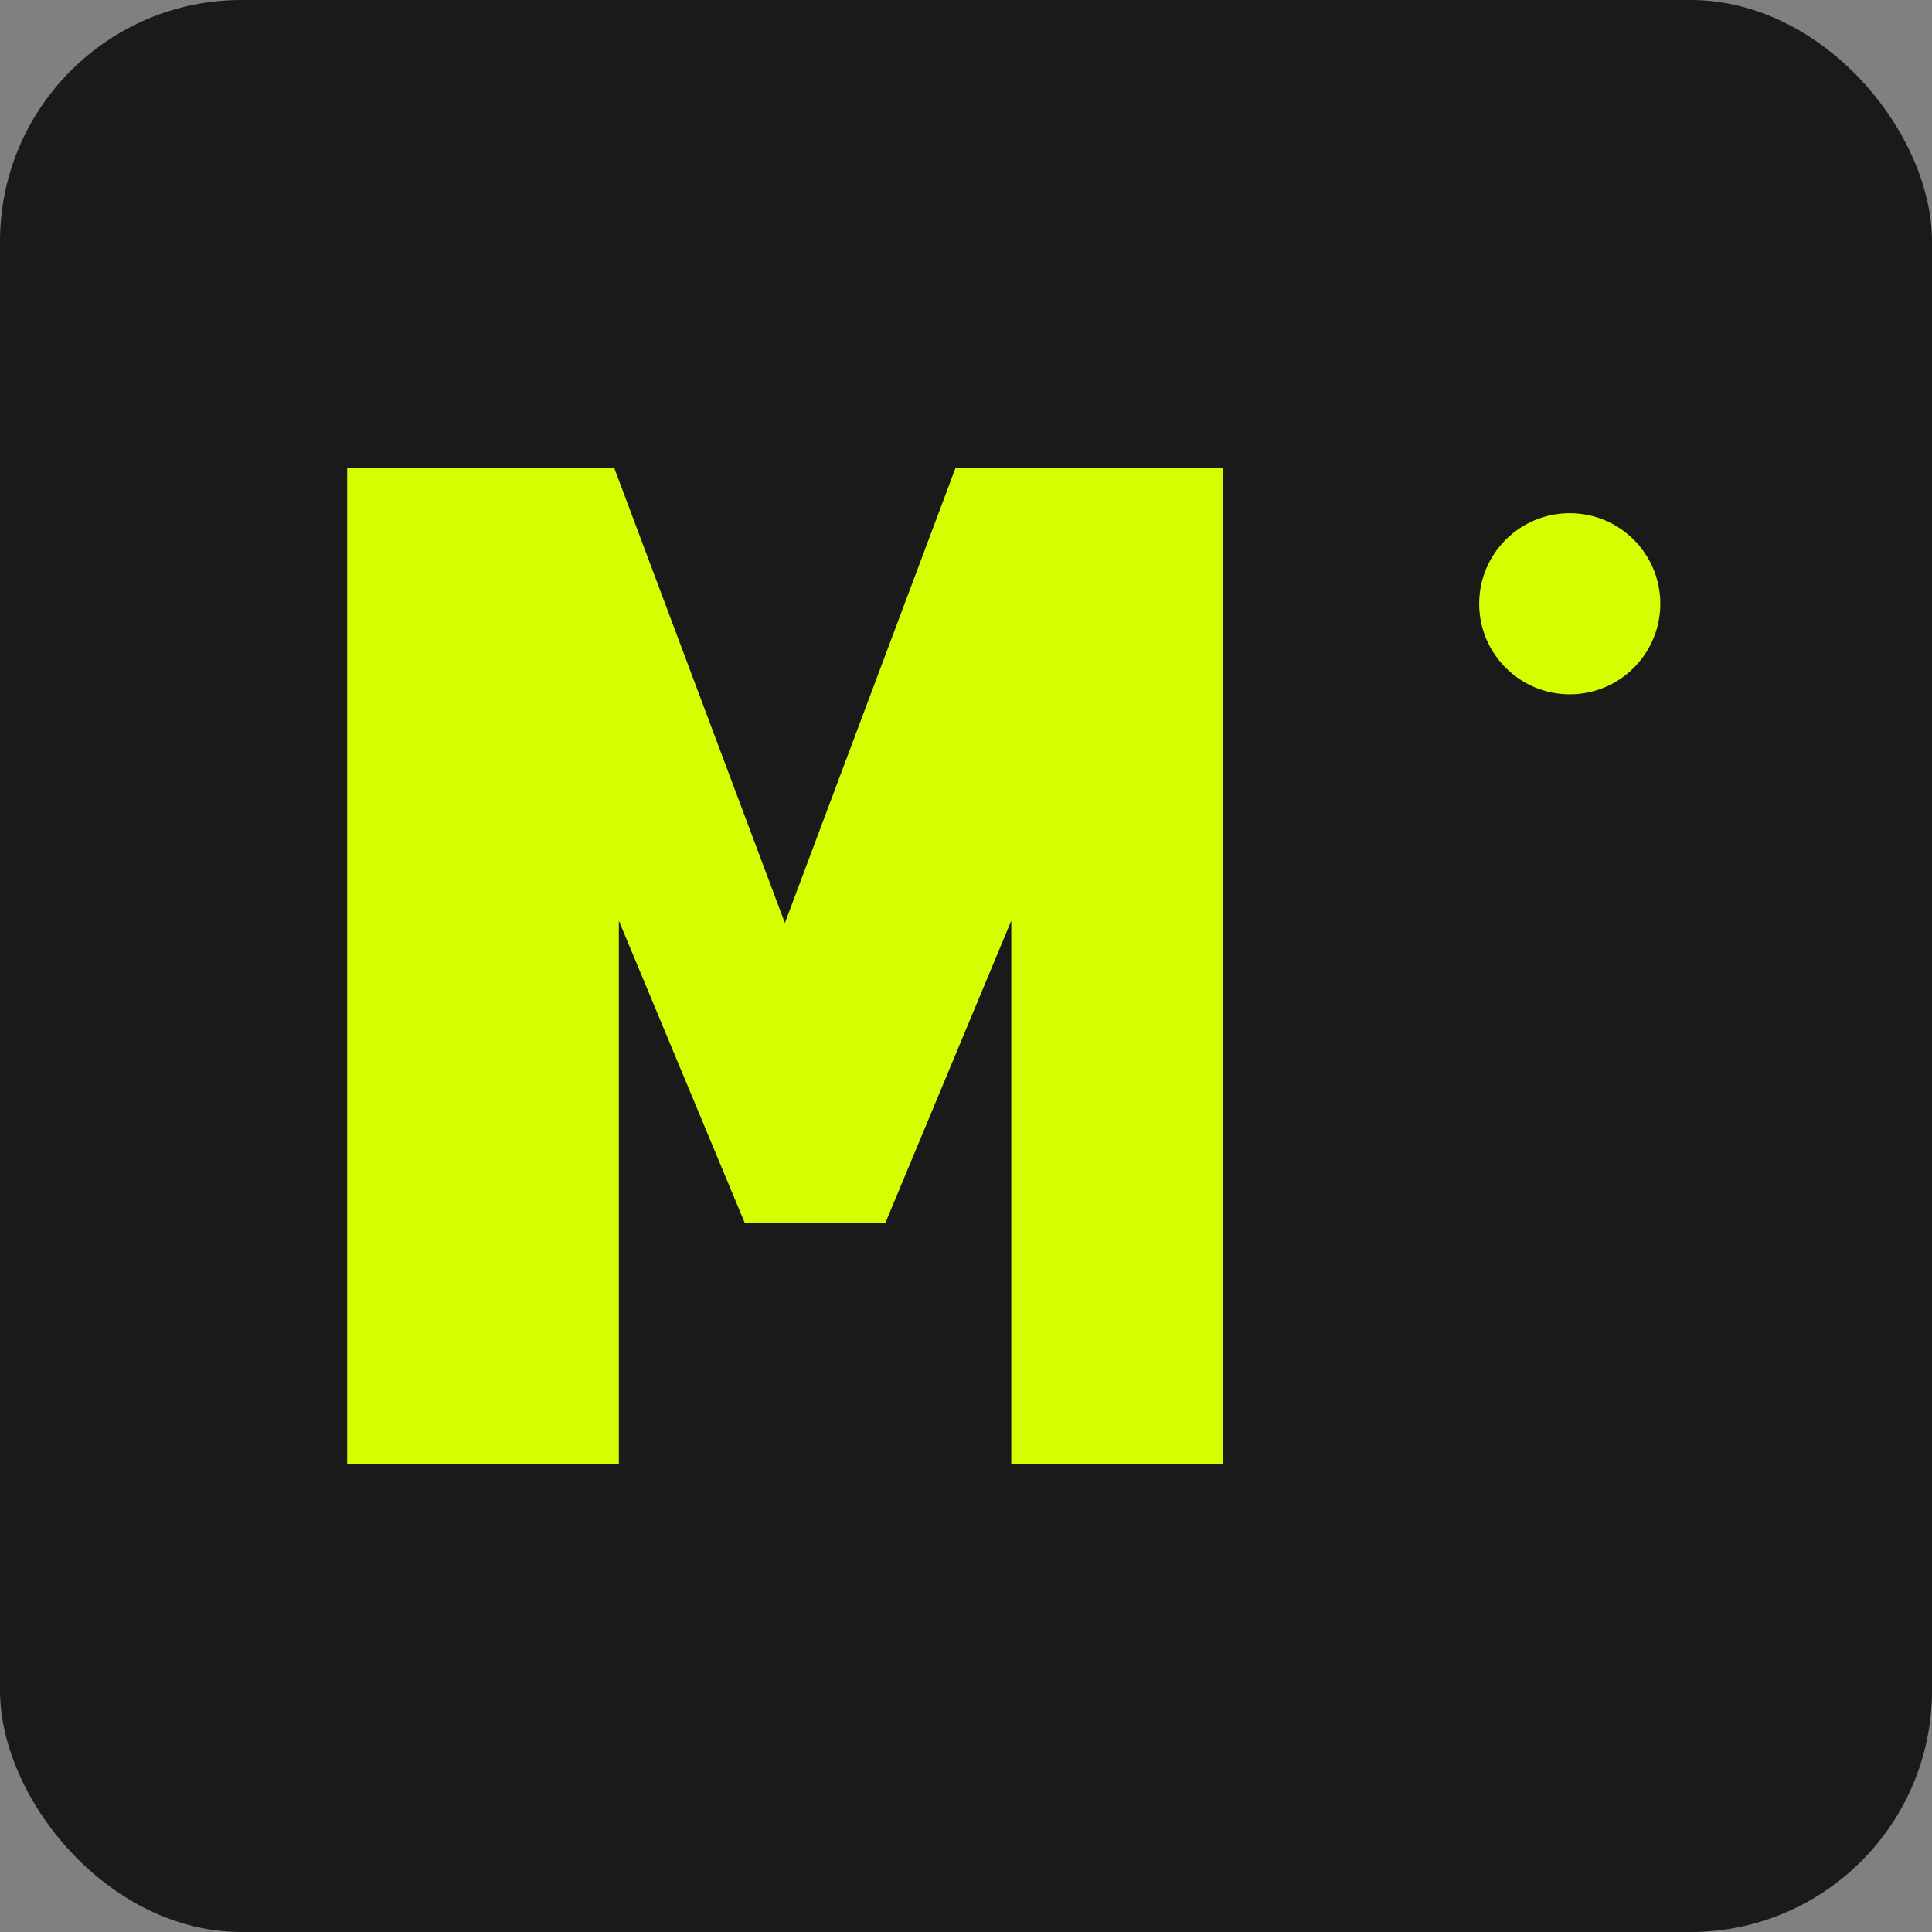
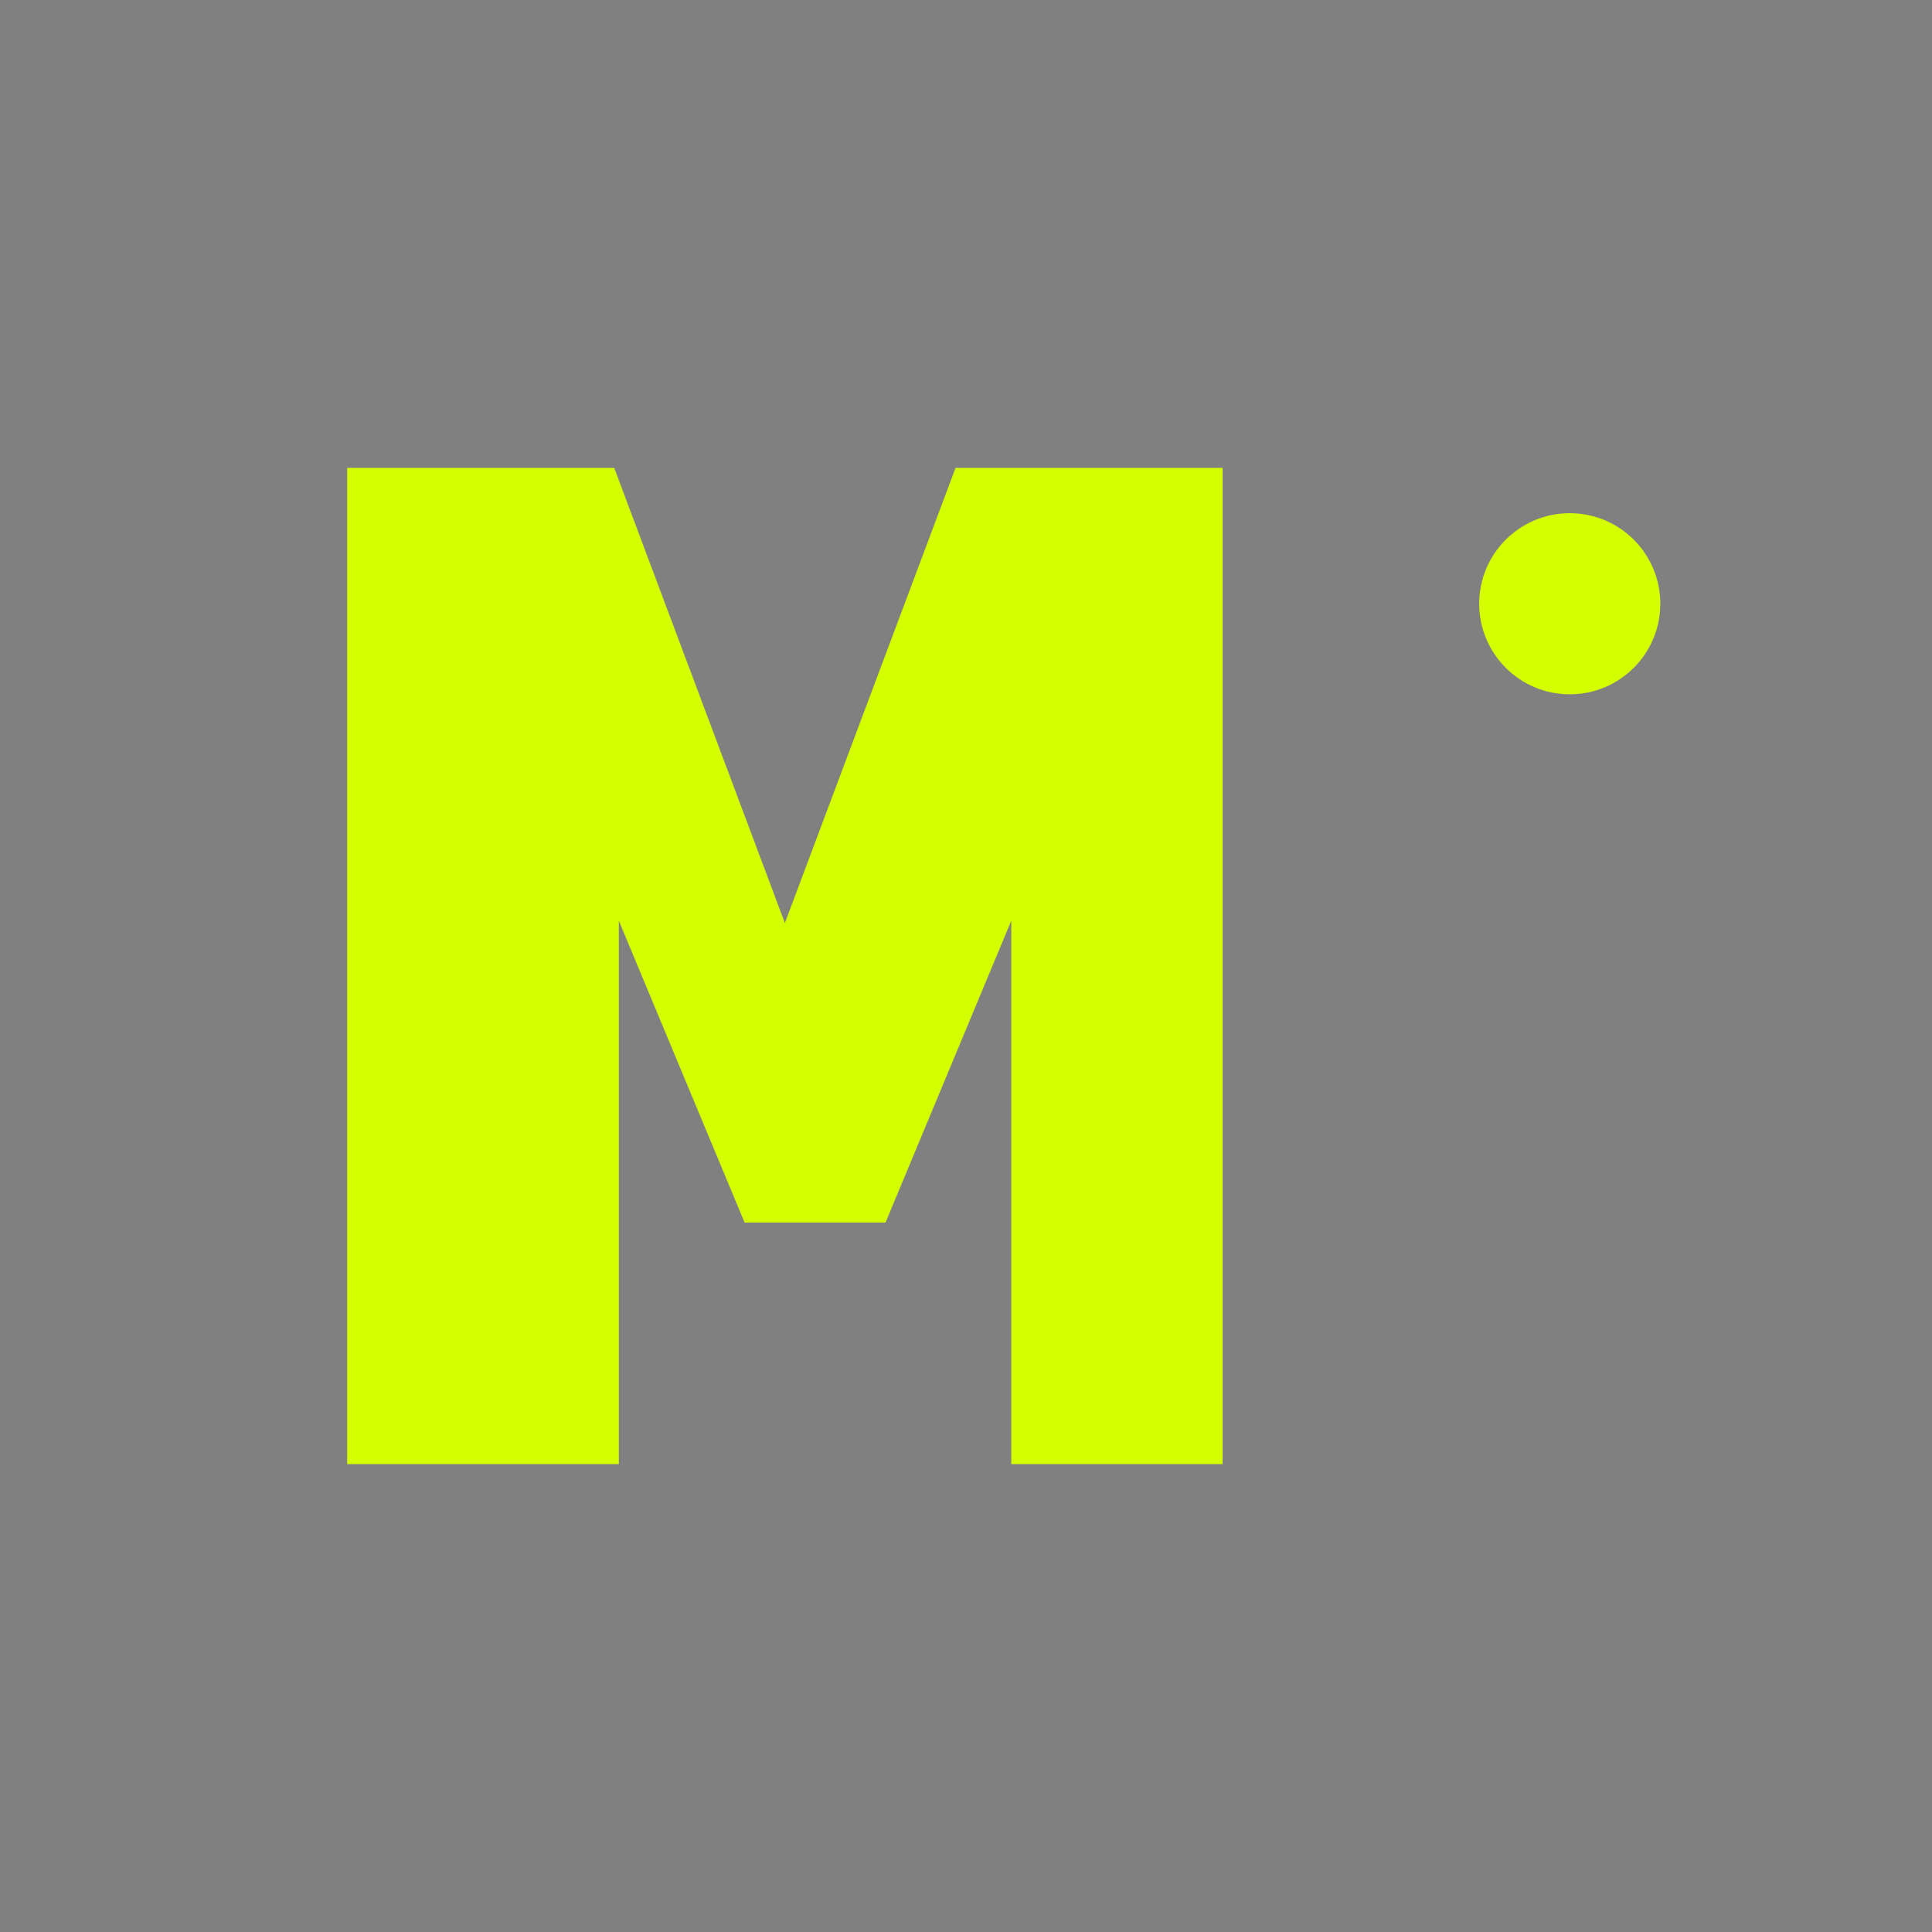
<svg xmlns="http://www.w3.org/2000/svg" width="32" height="32" viewBox="0 0 32 32" fill="none">
  <rect x="0" y="0" width="32" height="32" fill="#808080" stroke="none" />
-   <rect width="32" height="32" rx="4" fill="#1a1a1a" />
  <path d="M6 24V8h4l3 8 3-8h4v16h-3V14l-2.5 6h-2L10 14v10H6z" fill="#d4ff00" stroke="#d4ff00" stroke-width="0.5" />
  <circle cx="26" cy="10" r="1.5" fill="#d4ff00" />
</svg>